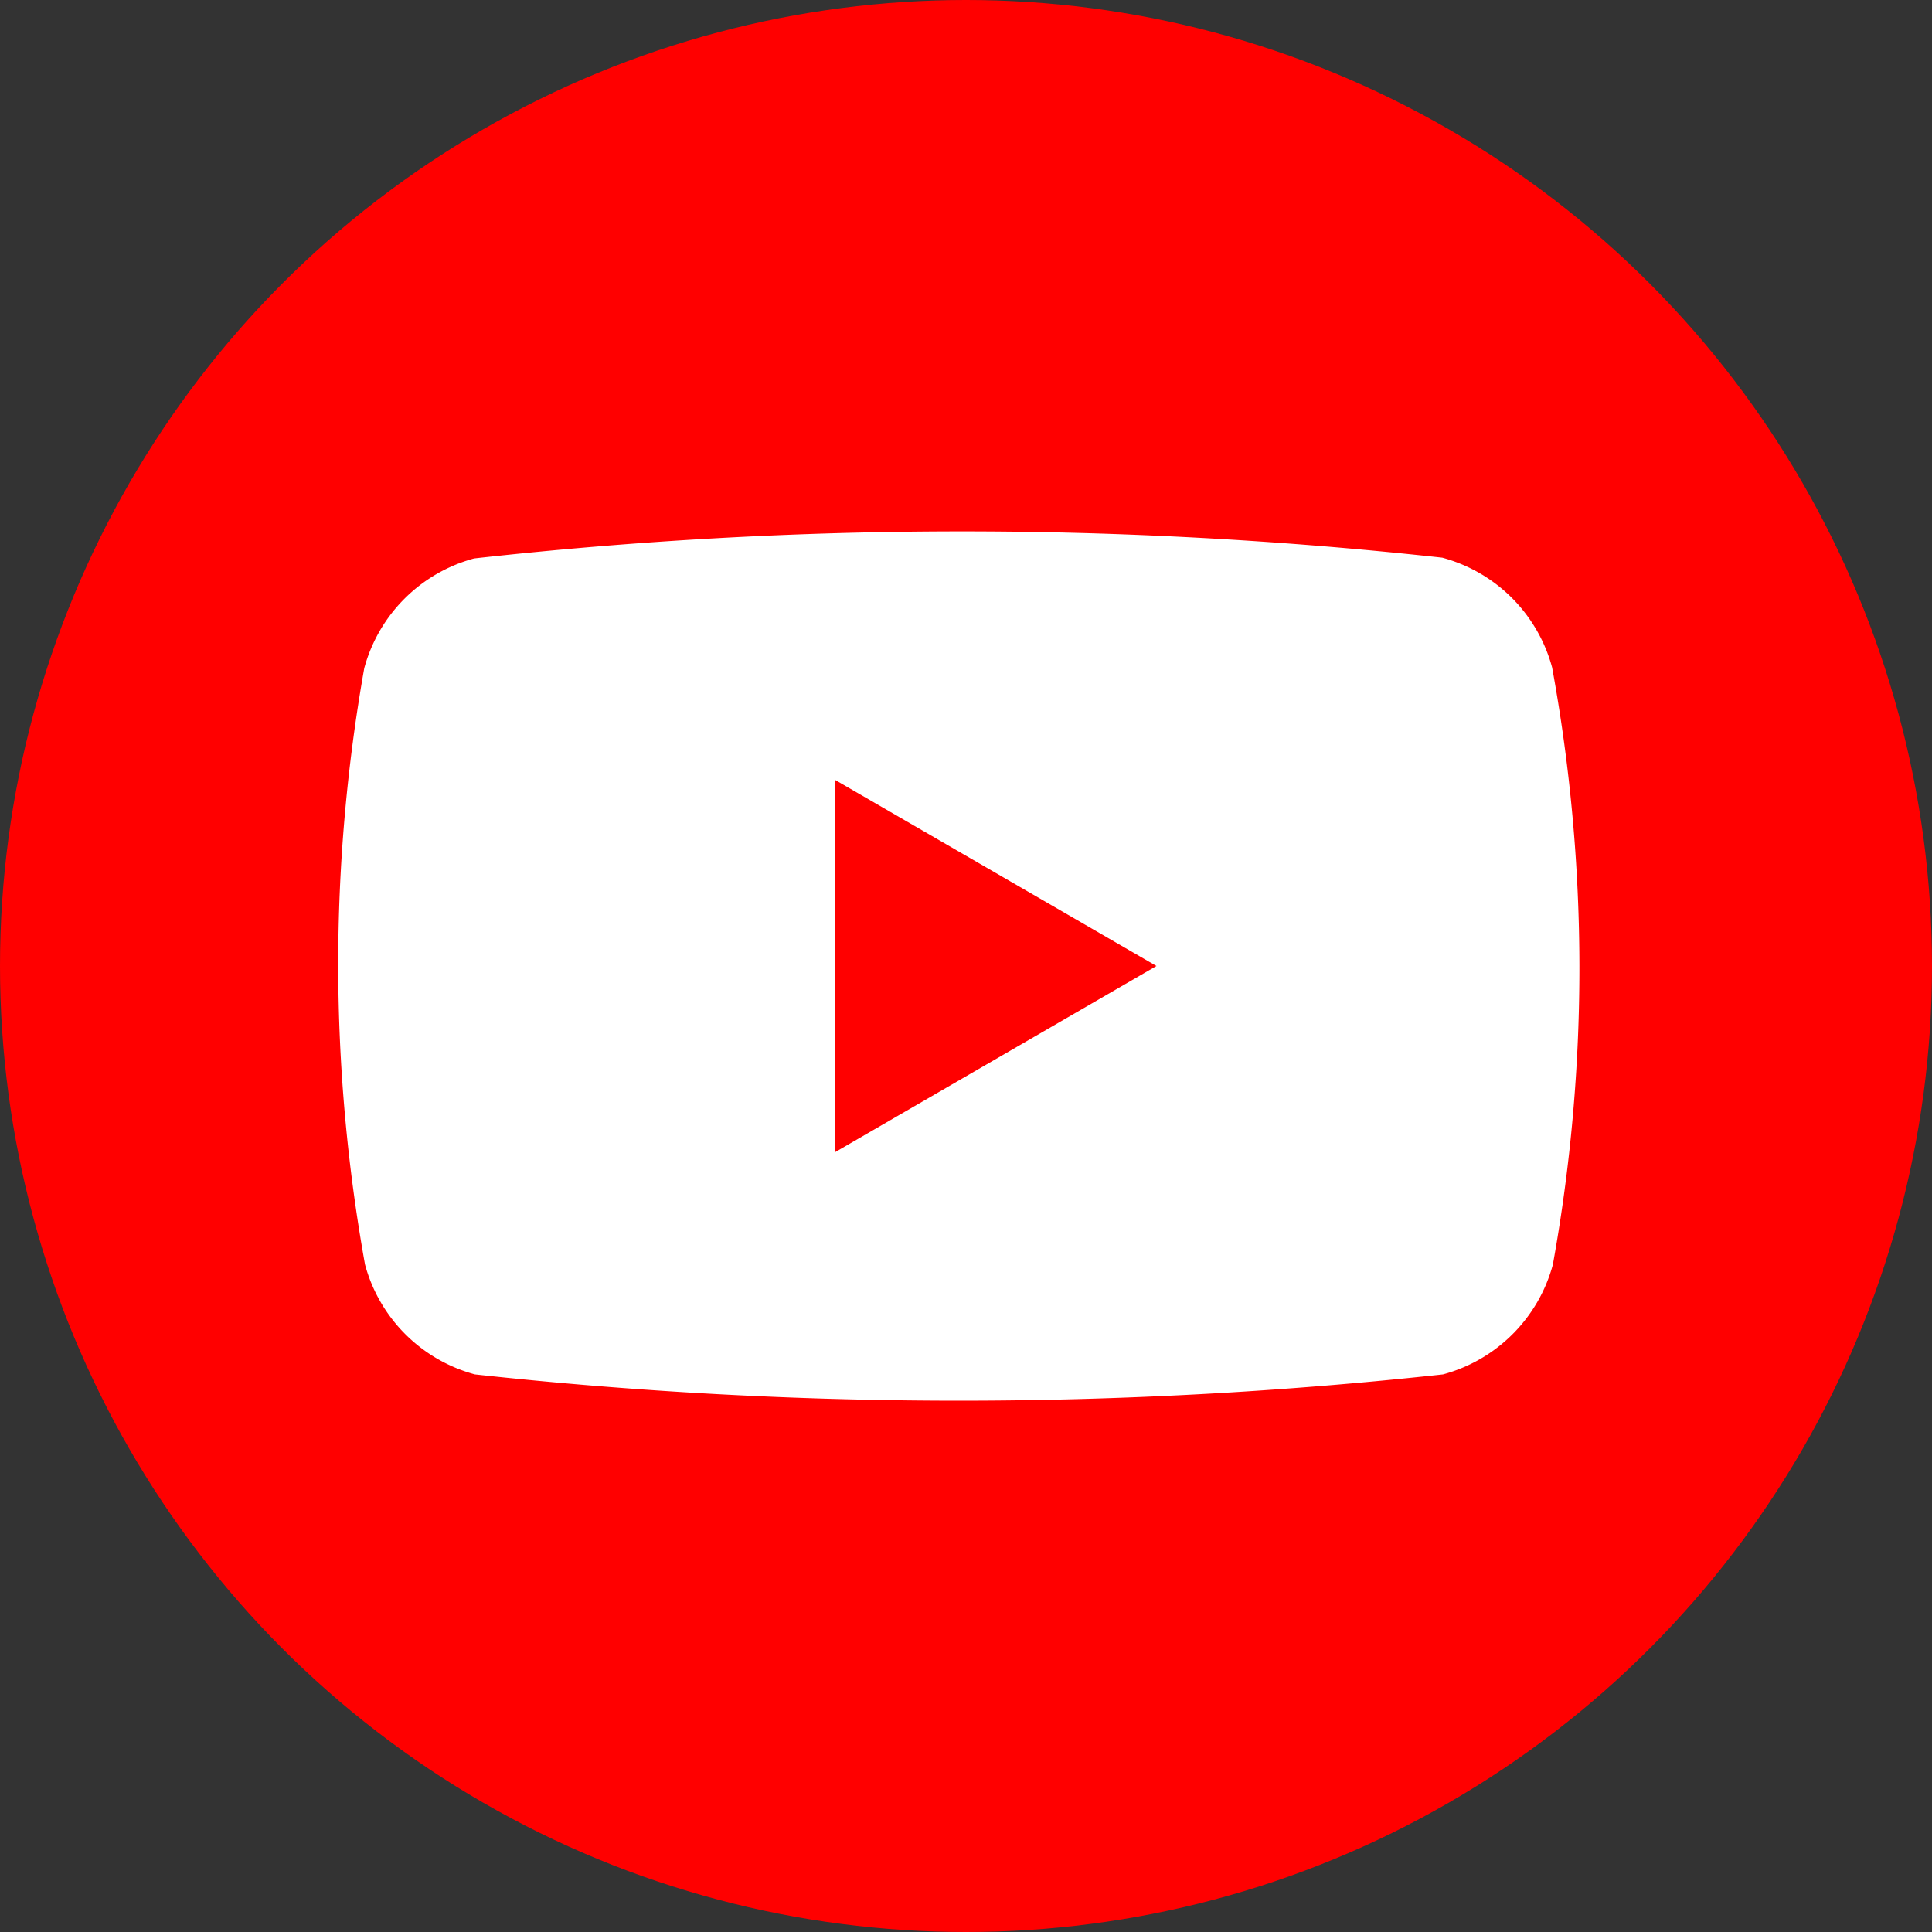
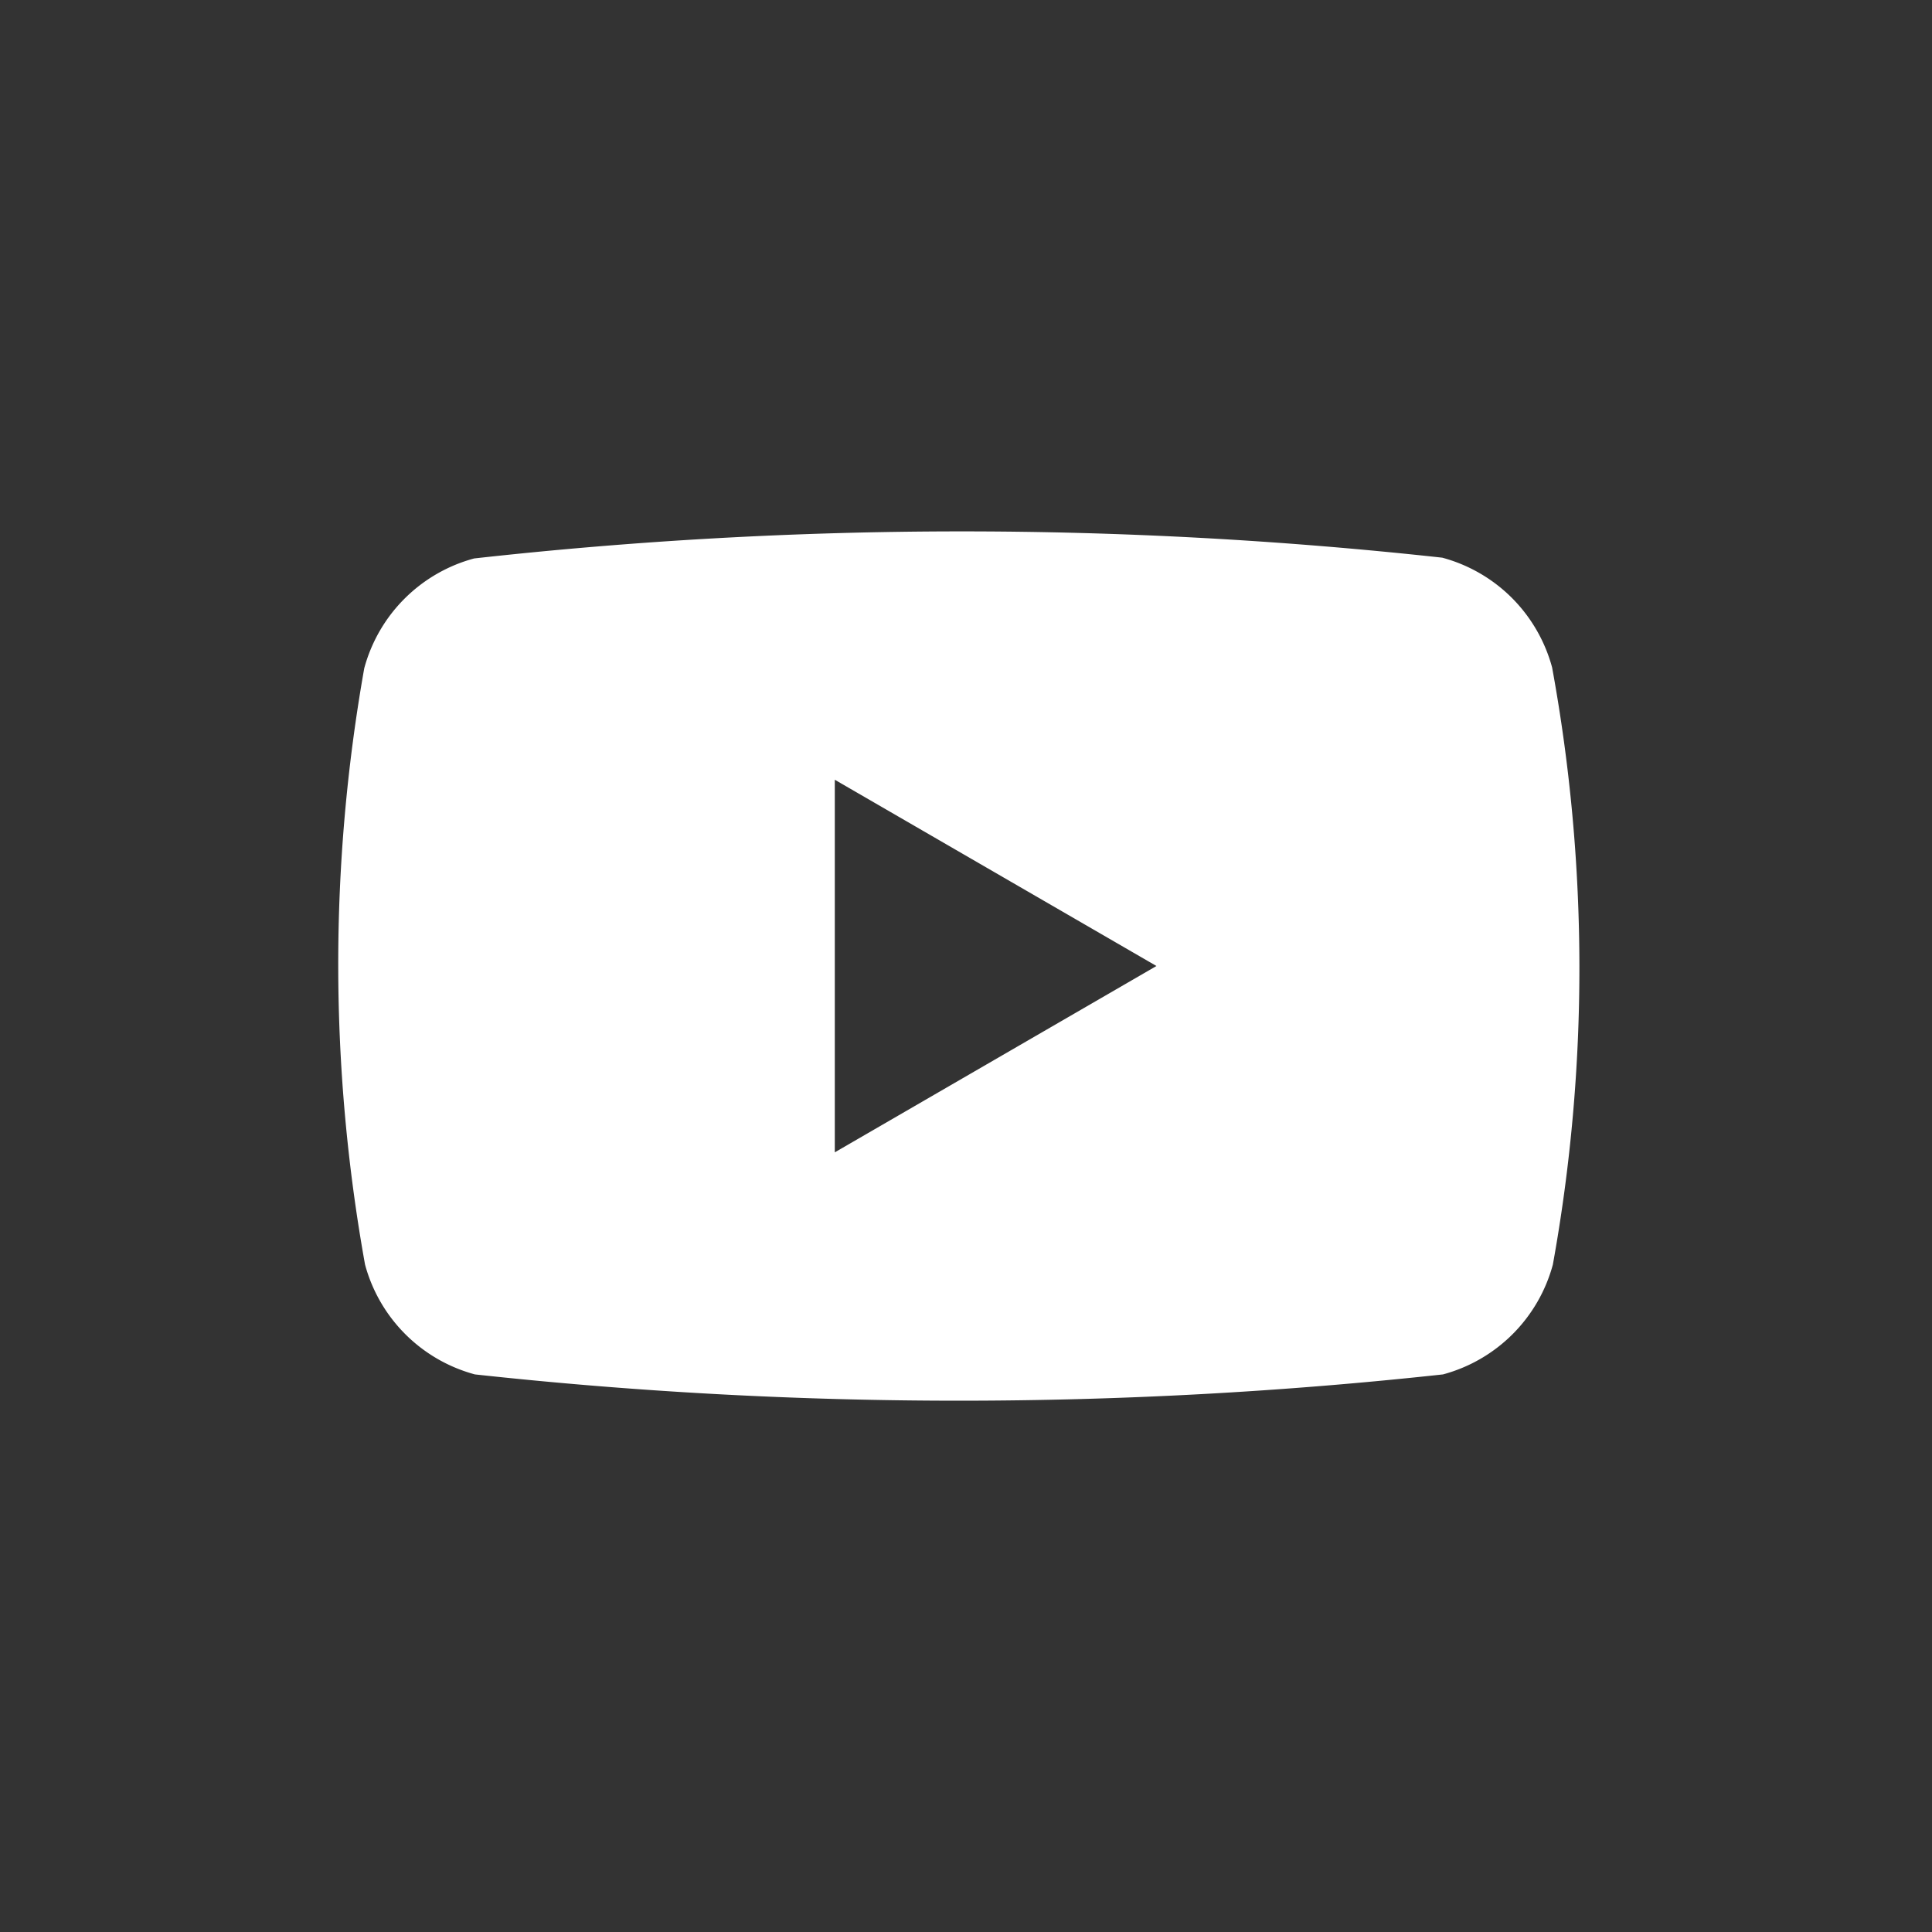
<svg xmlns="http://www.w3.org/2000/svg" width="24.812" height="24.812" viewBox="0 0 24.812 24.812">
  <rect x="0" y="0" width="24.812" height="24.812" fill="#333333" stroke="none" />
  <g id="Youtube" transform="translate(0)">
    <g id="svg8" transform="translate(0 0)">
-       <ellipse id="Ellipse_13" data-name="Ellipse 13" cx="12.406" cy="12.406" rx="12.406" ry="12.406" fill="red" />
-       <path id="Path_30" data-name="Path 30" d="M131.827,184.306a2.006,2.006,0,0,1,.517.893,21.439,21.439,0,0,1,.01,7.669,2,2,0,0,1-1.411,1.411,57.387,57.387,0,0,1-12.433,0,2,2,0,0,1-1.411-1.411,21.788,21.788,0,0,1-.01-7.658A2,2,0,0,1,118.5,183.8a56.585,56.585,0,0,1,12.433-.01A2,2,0,0,1,131.827,184.306Zm-4.564,4.728-4.131,2.393v-4.785Z" transform="translate(-112.411 -176.628)" fill="#fff" fill-rule="evenodd" />
+       <path id="Path_30" data-name="Path 30" d="M131.827,184.306a2.006,2.006,0,0,1,.517.893,21.439,21.439,0,0,1,.01,7.669,2,2,0,0,1-1.411,1.411,57.387,57.387,0,0,1-12.433,0,2,2,0,0,1-1.411-1.411,21.788,21.788,0,0,1-.01-7.658A2,2,0,0,1,118.5,183.8a56.585,56.585,0,0,1,12.433-.01A2,2,0,0,1,131.827,184.306Zm-4.564,4.728-4.131,2.393v-4.785" transform="translate(-112.411 -176.628)" fill="#fff" fill-rule="evenodd" />
    </g>
  </g>
</svg>